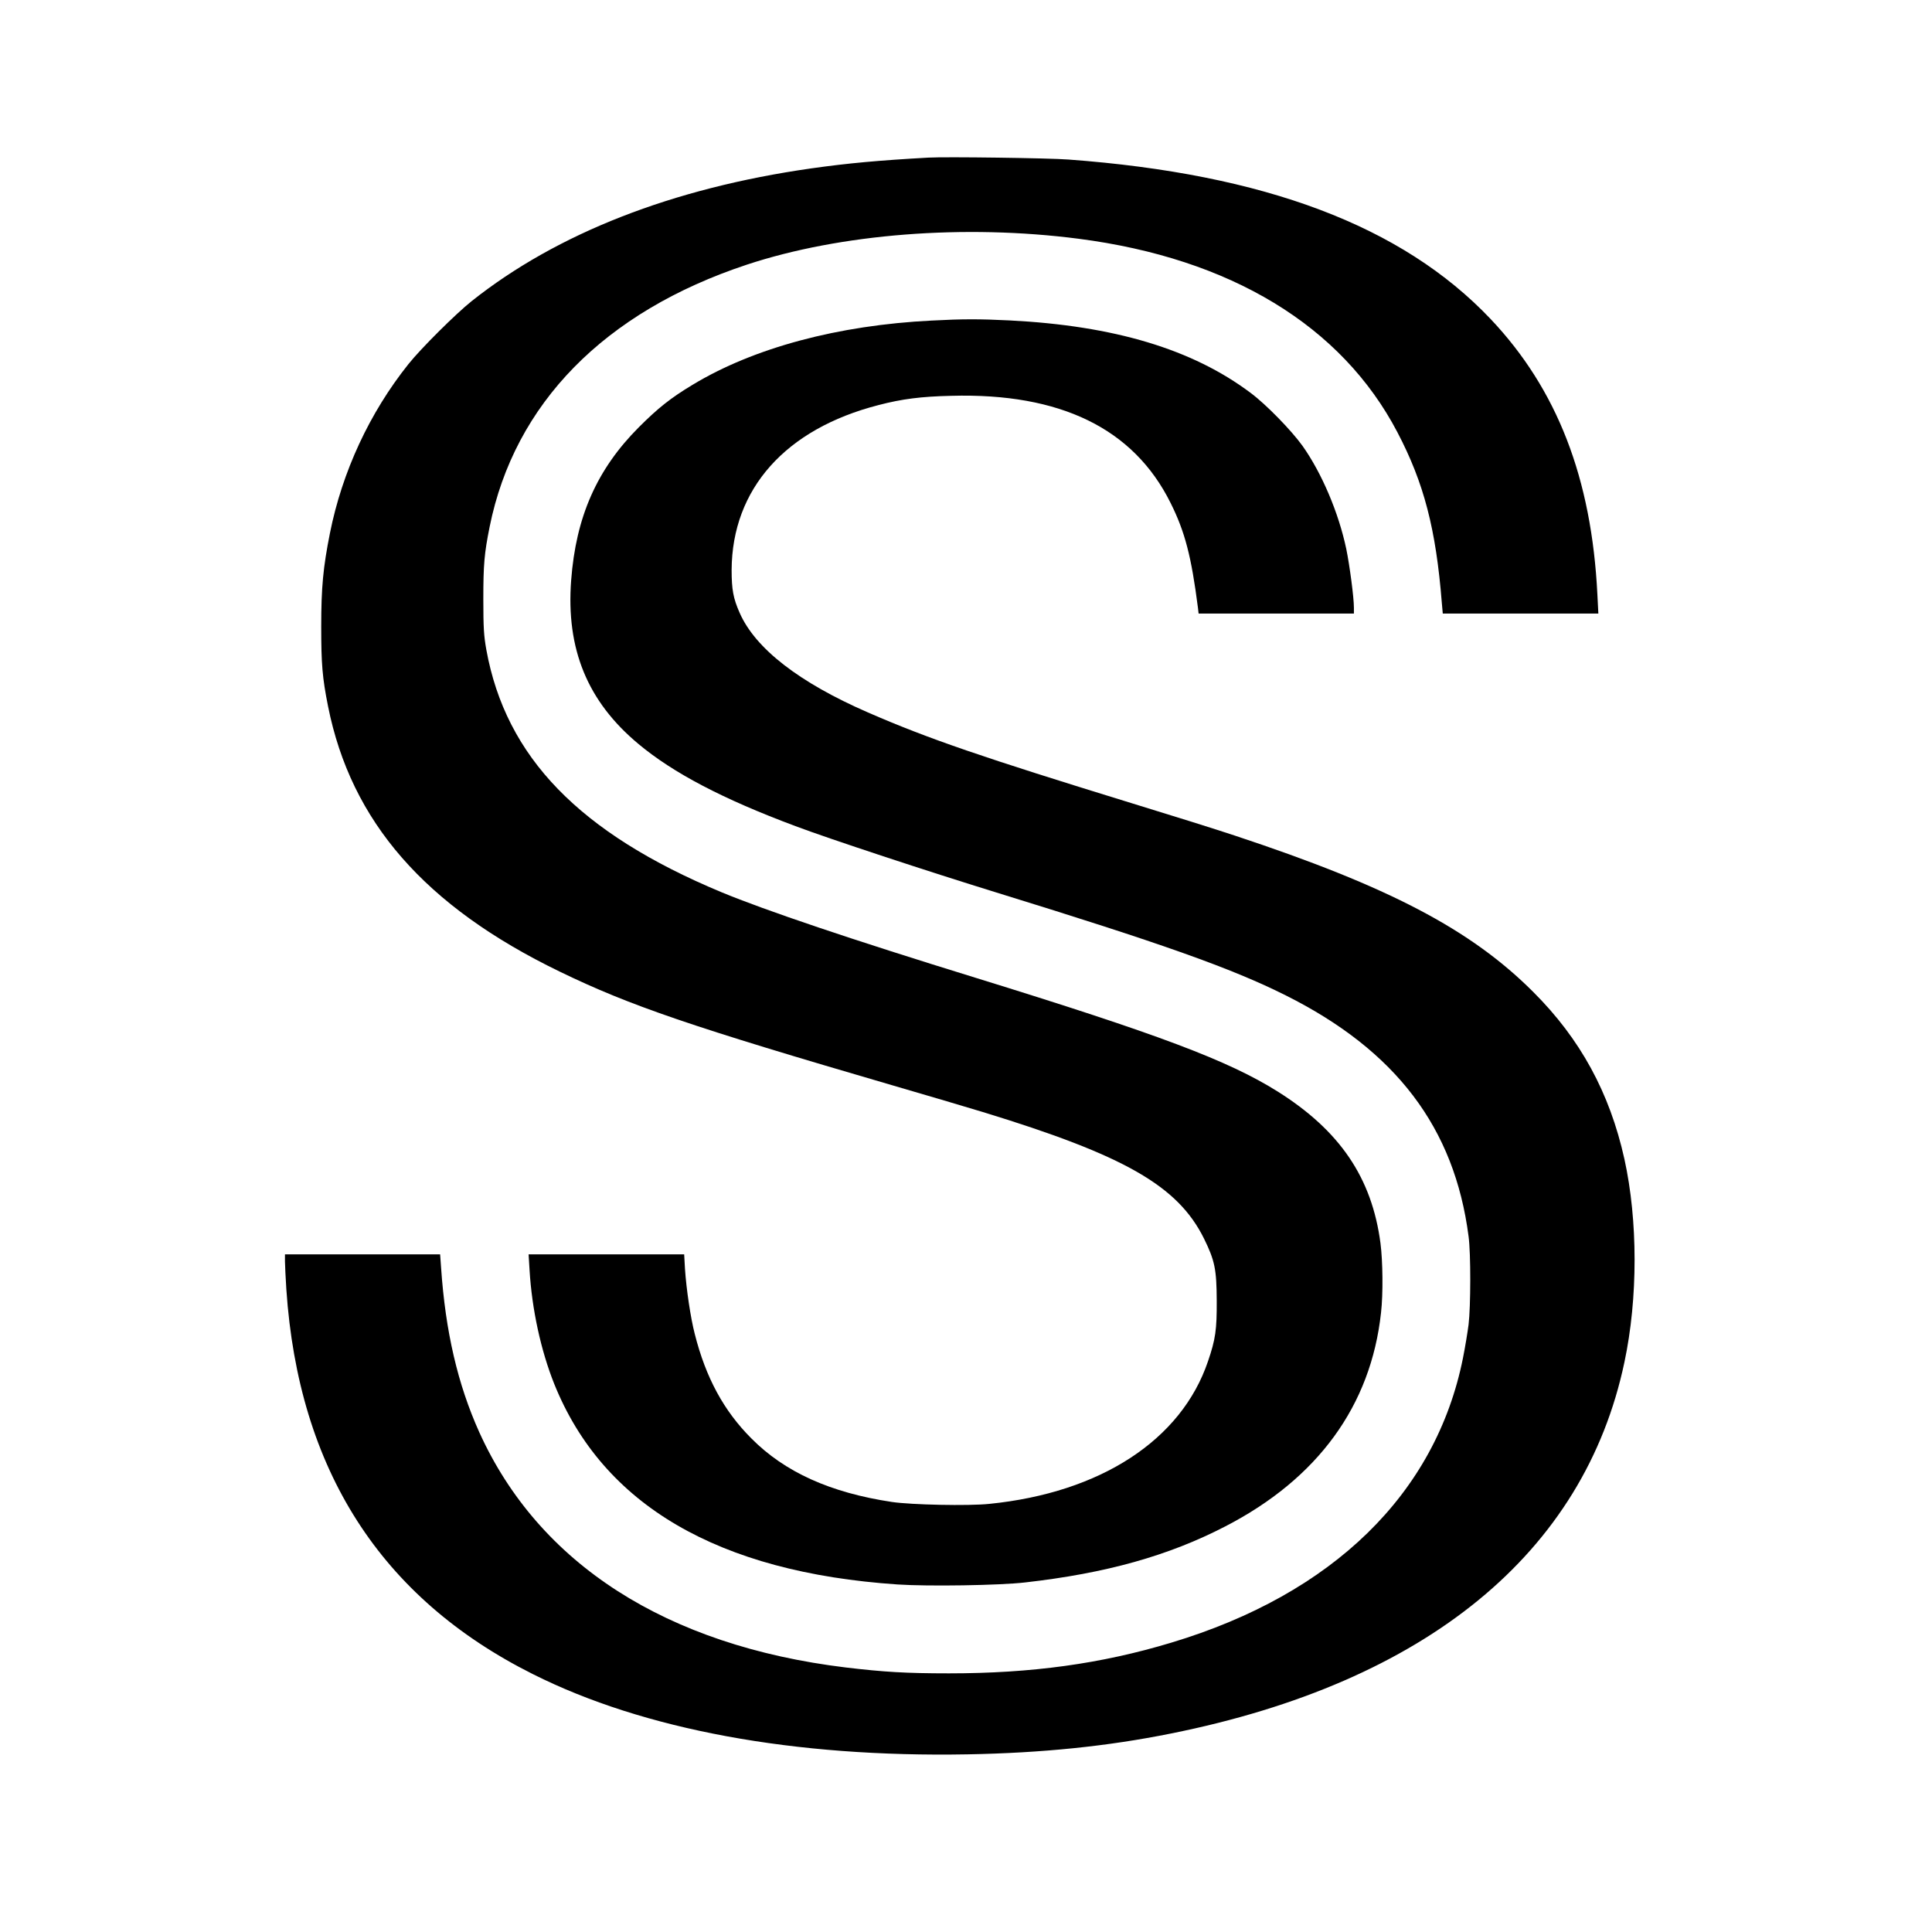
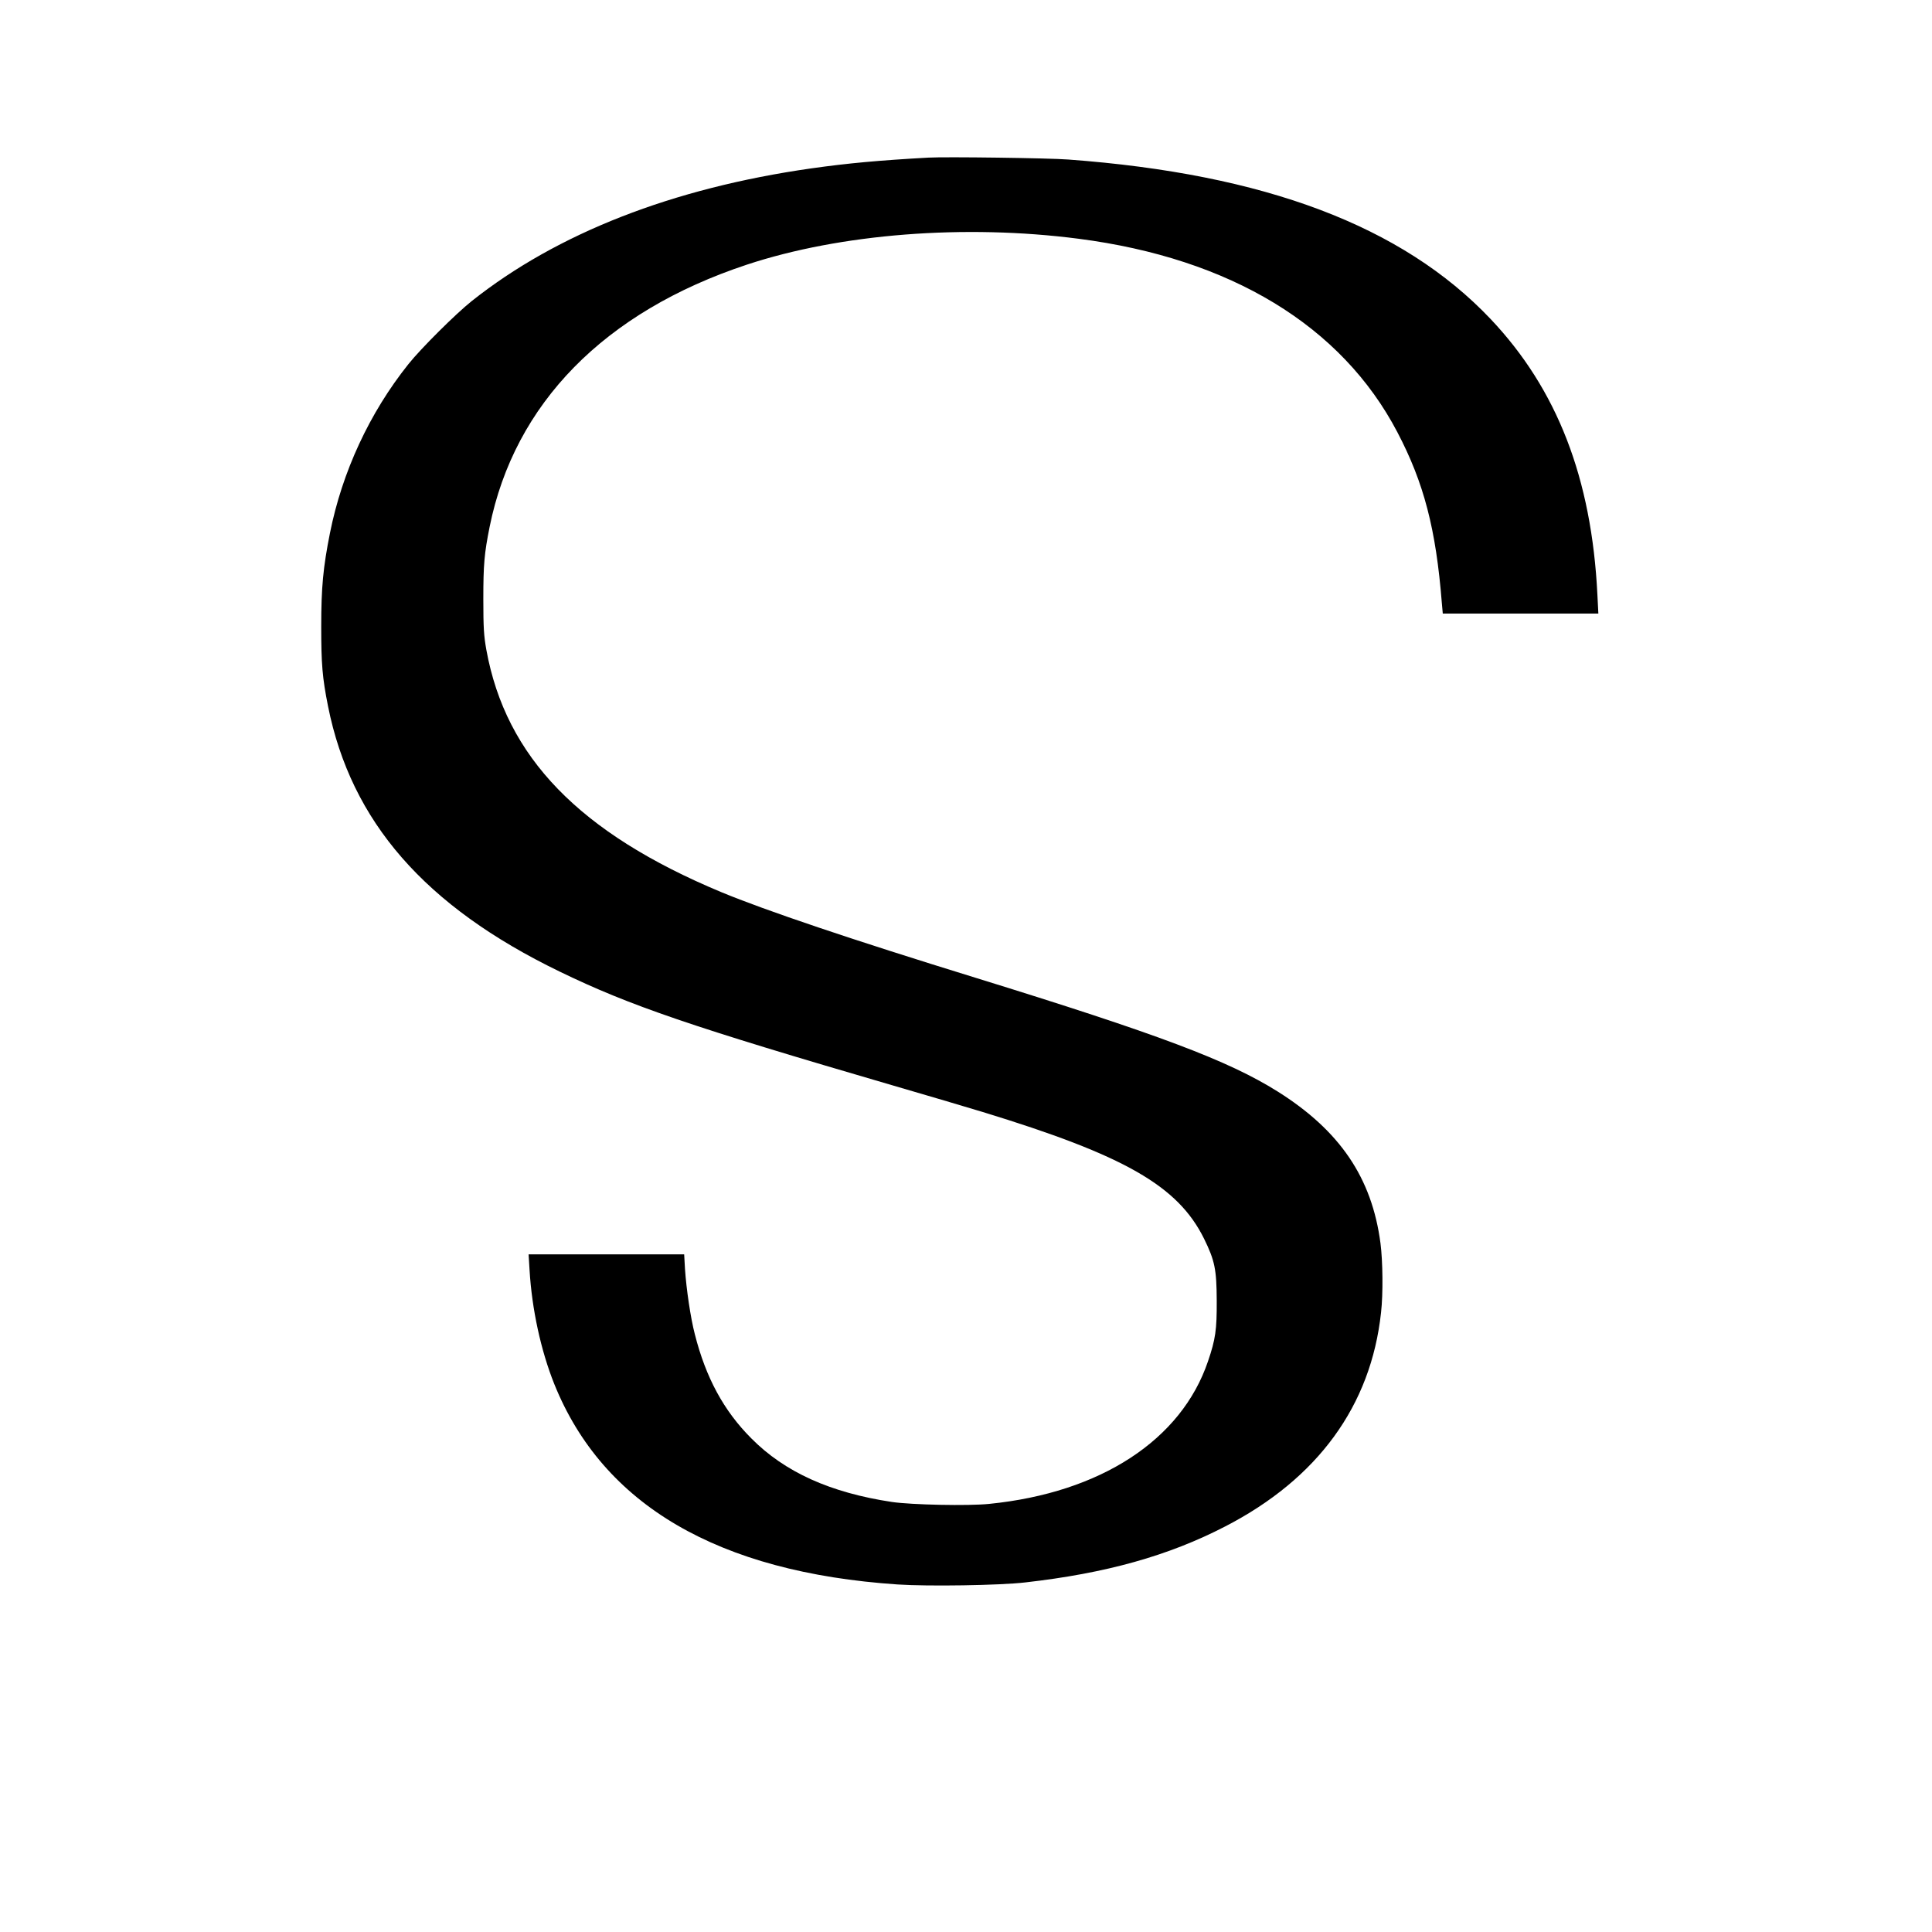
<svg xmlns="http://www.w3.org/2000/svg" version="1.0" width="1417pt" height="1417pt" viewBox="0 0 1417 1417" preserveAspectRatio="xMidYMid meet">
  <g transform="translate(0,1417) scale(0.1,-0.1)" fill="#000000" stroke="none">
    <path d="M6810 13014 c-362 -20 -591 -41 -860 -79 -1018 -145 -1864 -476 -2490 -973 -118 -94 -373 -348 -464 -462 -286 -358 -486 -790 -576 -1240 -50 -251 -64 -398 -64 -685 0 -275 8 -374 50 -585 169 -846 710 -1467 1699 -1946 515 -250 970 -405 2440 -834 248 -72 545 -160 660 -195 1044 -319 1434 -542 1626 -930 79 -161 92 -225 93 -455 1 -213 -9 -283 -64 -444 -195 -577 -787 -964 -1604 -1046 -152 -16 -572 -7 -714 14 -452 68 -786 219 -1031 466 -202 202 -334 445 -415 765 -31 119 -62 329 -72 478 l-6 107 -571 0 -570 0 7 -114 c17 -288 83 -591 181 -836 357 -888 1202 -1382 2518 -1471 223 -15 749 -7 937 15 591 67 1050 195 1467 411 678 350 1068 885 1142 1567 16 139 13 378 -4 510 -63 480 -298 826 -755 1113 -362 227 -873 419 -2216 834 -908 280 -1541 494 -1862 627 -1042 434 -1582 991 -1725 1779 -18 102 -22 158 -22 370 0 254 7 335 46 530 182 905 842 1578 1887 1924 687 227 1597 298 2432 190 1116 -144 1930 -638 2339 -1419 195 -372 283 -710 326 -1252 l7 -78 570 0 571 0 -7 138 c-42 854 -295 1507 -784 2023 -647 682 -1656 1063 -3097 1169 -140 11 -902 21 -1025 14z" />
-     <path d="M6835 11819 c-688 -34 -1307 -200 -1755 -471 -161 -97 -253 -170 -395 -312 -307 -308 -461 -656 -496 -1123 -38 -504 120 -888 493 -1199 256 -214 621 -405 1152 -603 249 -94 978 -334 1471 -486 1219 -376 1729 -557 2126 -756 807 -404 1237 -970 1340 -1767 17 -124 16 -516 0 -647 -7 -55 -25 -165 -41 -245 -199 -995 -955 -1732 -2140 -2088 -514 -155 -1023 -225 -1630 -225 -315 0 -478 10 -756 43 -1317 160 -2252 760 -2689 1726 -158 351 -248 738 -280 1207 l-7 97 -569 0 -569 0 0 -52 c0 -29 5 -120 10 -203 89 -1323 692 -2265 1809 -2824 813 -408 1917 -611 3186 -588 549 10 1028 59 1494 153 1871 375 3030 1324 3325 2723 100 470 99 1041 0 1490 -108 487 -324 882 -669 1226 -458 458 -1059 773 -2190 1147 -132 44 -467 149 -745 234 -1105 340 -1502 476 -1945 669 -503 219 -825 468 -940 730 -47 106 -59 171 -59 315 3 594 395 1034 1077 1209 172 45 313 63 534 68 801 22 1337 -240 1608 -785 106 -212 153 -394 201 -769 l5 -43 570 0 569 0 0 43 c0 75 -31 309 -56 431 -56 266 -180 557 -321 756 -82 114 -267 304 -380 388 -427 321 -1001 493 -1768 532 -221 11 -346 11 -570 -1z" />
  </g>
</svg>